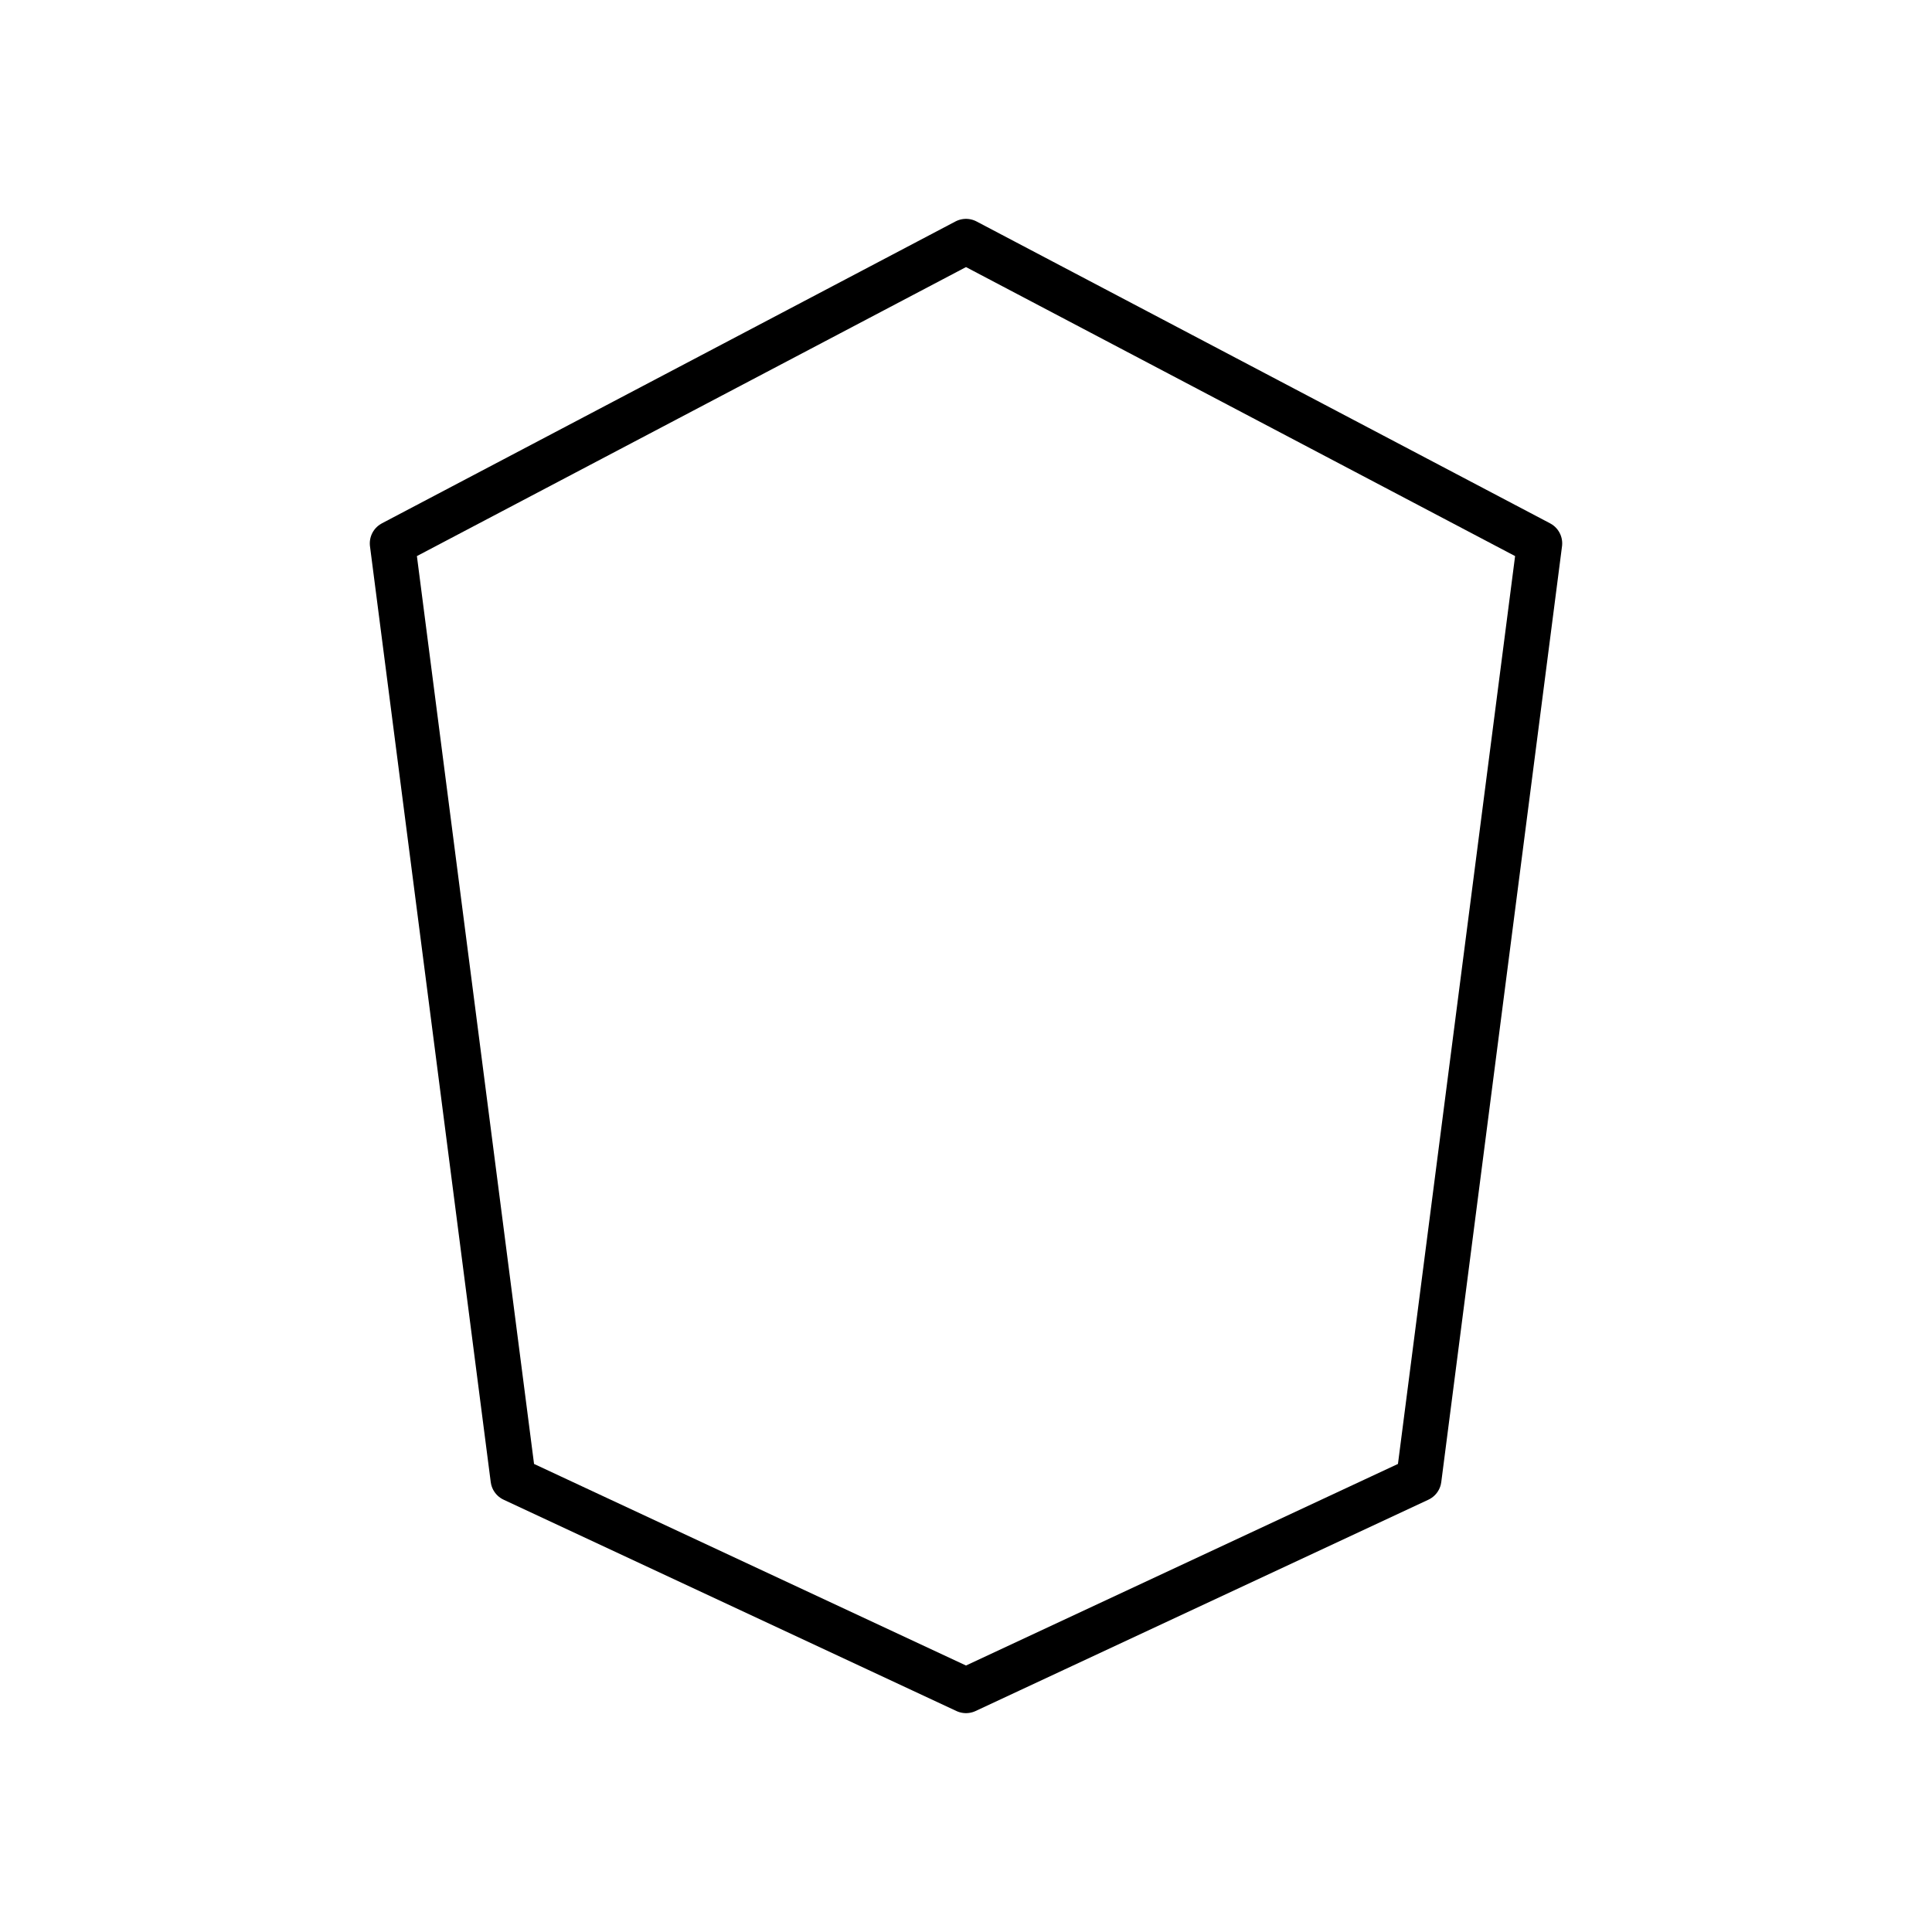
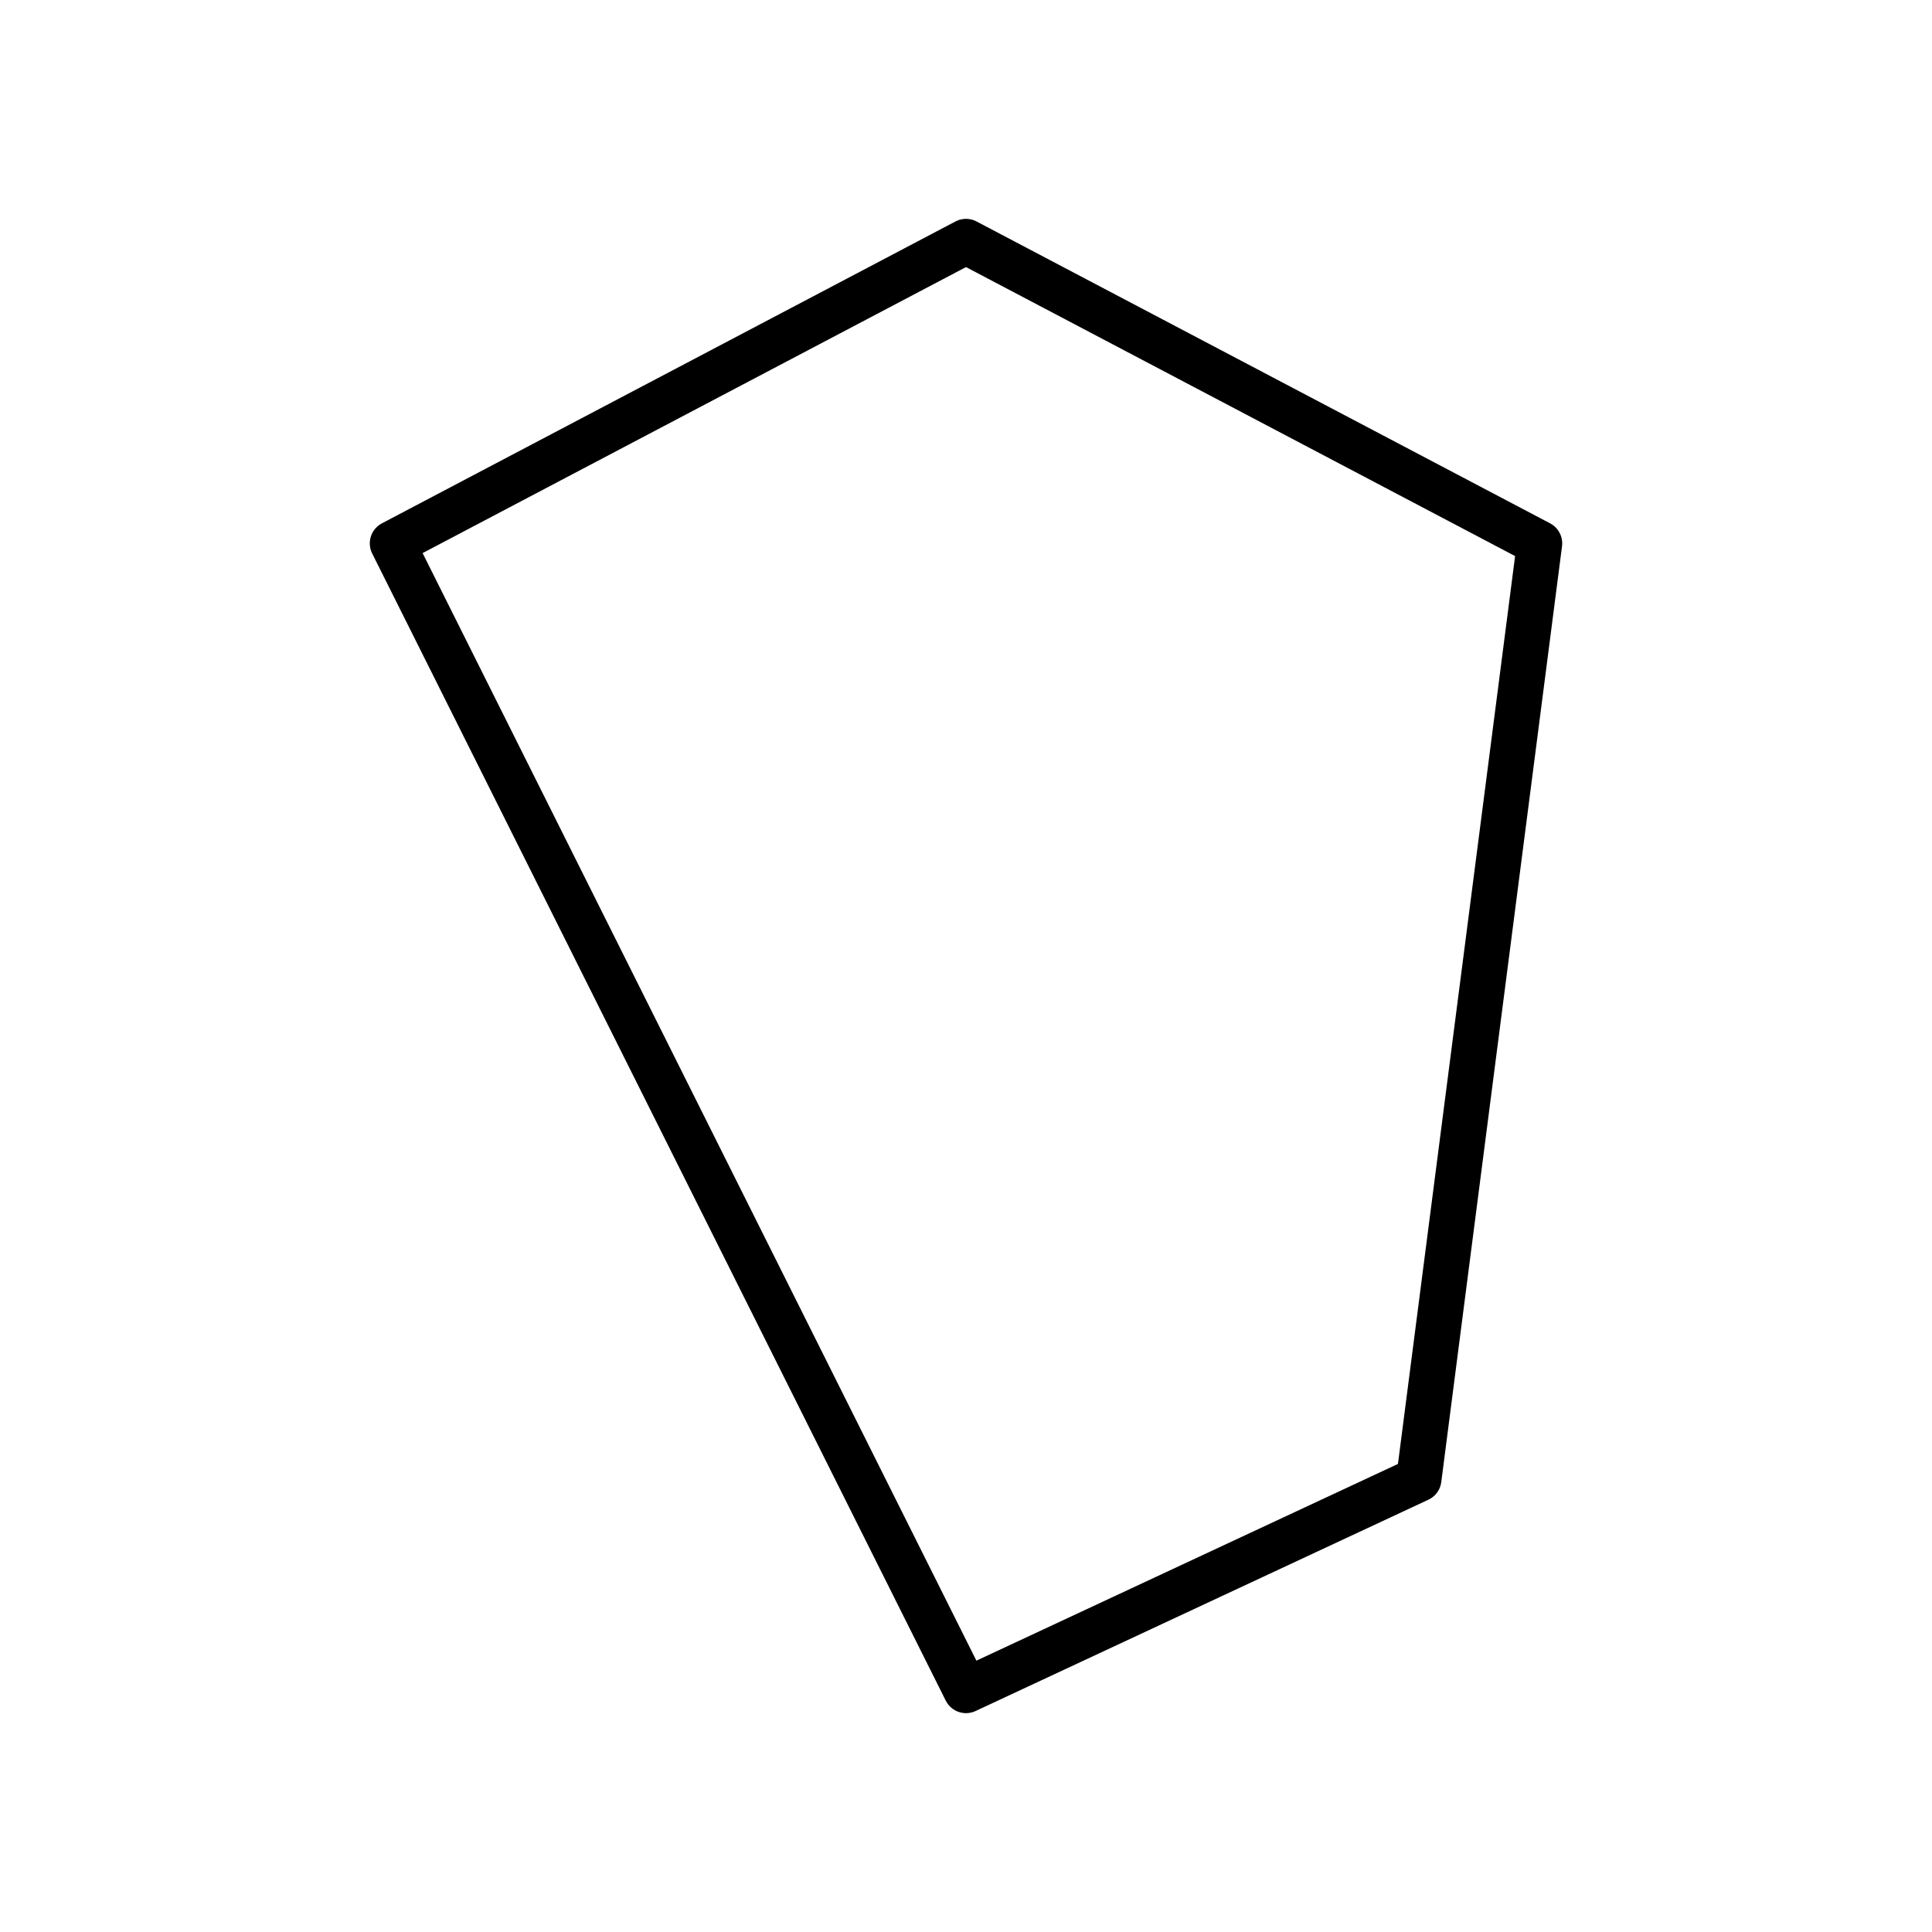
<svg xmlns="http://www.w3.org/2000/svg" stroke-linejoin="round" stroke-linecap="round" stroke-width="6" stroke="black" fill="none" viewBox="0 0 256 256">
-   <path d="M128 32 L204 72 L188 196 L128 224 L68 196 L52 72 Z" />
+   <path d="M128 32 L204 72 L188 196 L128 224 L52 72 Z" />
</svg>